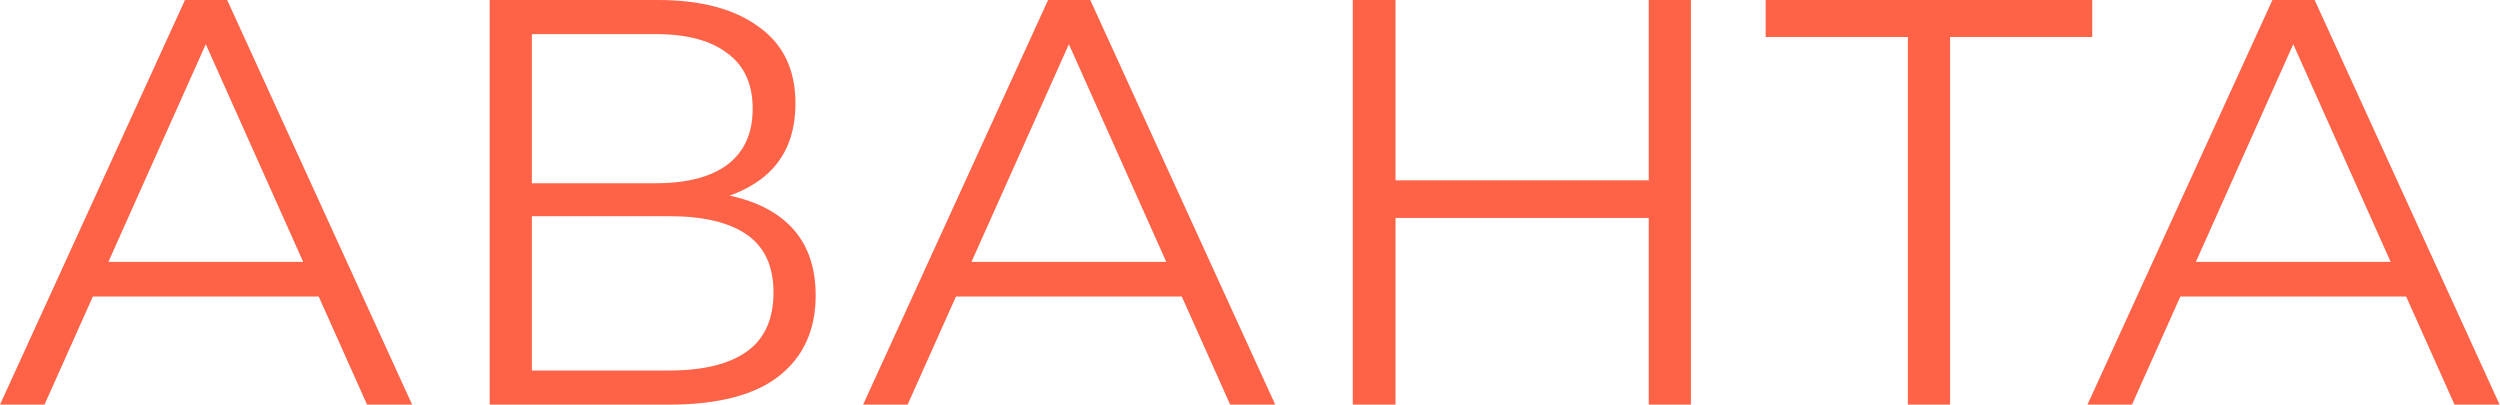
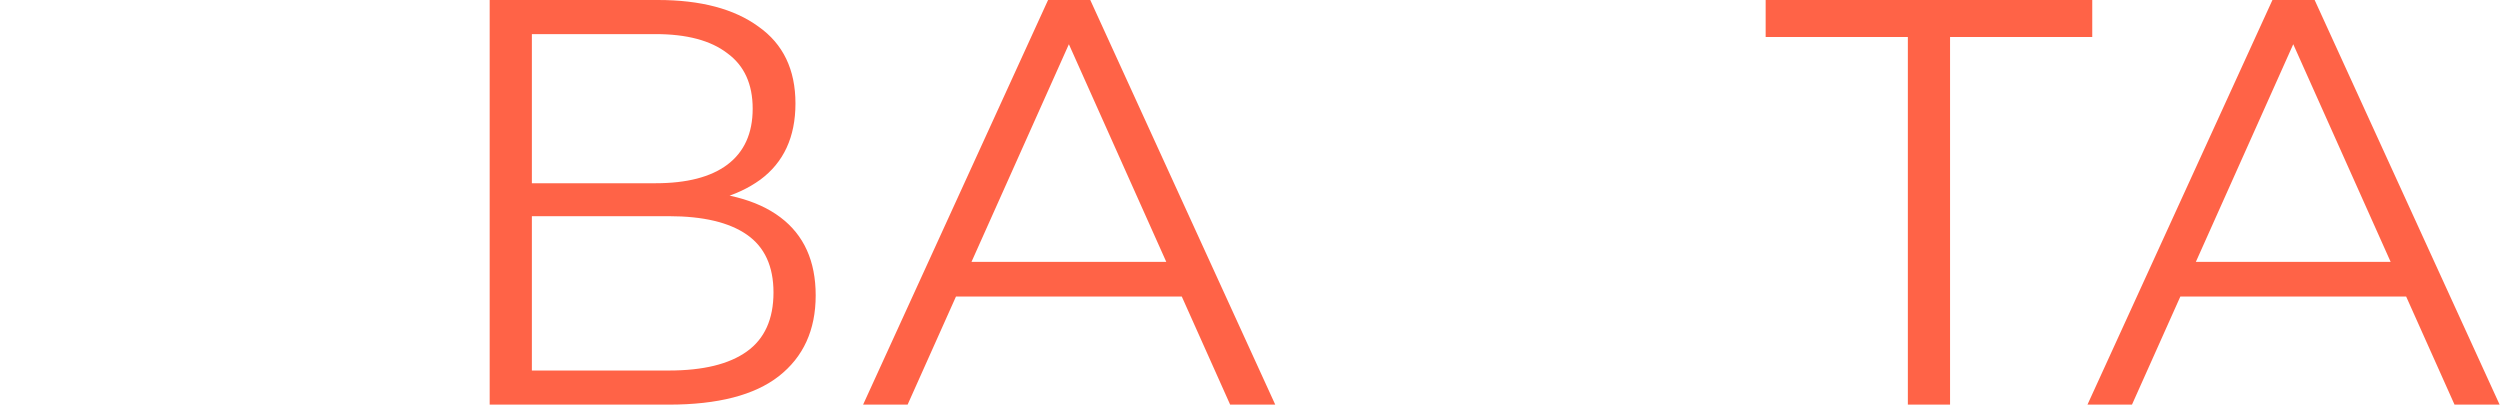
<svg xmlns="http://www.w3.org/2000/svg" width="346" height="56" viewBox="0 0 346 56" fill="none">
-   <path d="M0 56L25.6 0H31.44L57.04 56H50.8L27.28 3.44H29.68L6.16 56H0ZM10.08 41.04L11.84 36.24H44.4L46.16 41.04H10.08Z" fill="#FF6347" />
  <path d="M67.771 56V0H91.051C96.971 0 101.611 1.227 104.971 3.68C108.385 6.08 110.091 9.627 110.091 14.32C110.091 18.96 108.465 22.48 105.211 24.88C101.958 27.227 97.691 28.4 92.411 28.4L93.771 26.4C100.011 26.4 104.758 27.627 108.011 30.08C111.265 32.533 112.891 36.133 112.891 40.88C112.891 45.68 111.185 49.413 107.771 52.08C104.411 54.693 99.345 56 92.571 56H67.771ZM73.611 51.28H92.571C97.318 51.28 100.918 50.4 103.371 48.64C105.825 46.88 107.051 44.16 107.051 40.48C107.051 36.853 105.825 34.187 103.371 32.48C100.918 30.773 97.318 29.92 92.571 29.92H73.611V51.28ZM73.611 25.36H90.731C95.051 25.36 98.358 24.507 100.651 22.8C102.998 21.04 104.171 18.453 104.171 15.04C104.171 11.627 102.998 9.067 100.651 7.36C98.358 5.6 95.051 4.72 90.731 4.72H73.611V25.36Z" fill="#FF6347" />
  <path d="M119.453 56L145.053 0H150.893L176.493 56H170.253L146.733 3.44H149.133L125.613 56H119.453ZM129.533 41.04L131.293 36.24H163.853L165.613 41.04H129.533Z" fill="#FF6347" />
-   <path d="M228.184 0H234.024V56H228.184V0ZM193.144 56H187.224V0H193.144V56ZM228.744 30.16H192.504V24.96H228.744V30.16Z" fill="#FF6347" />
  <path d="M264.047 56V3.52L265.647 5.12H244.367V0H289.568V5.12H268.367L269.888 3.52V56H264.047Z" fill="#FF6347" />
  <path d="M288.906 56L314.506 0H320.346L345.946 56H339.706L316.186 3.44H318.586L295.066 56H288.906ZM298.986 41.04L300.746 36.24H333.306L335.066 41.04H298.986Z" fill="#FF6347" />
</svg>